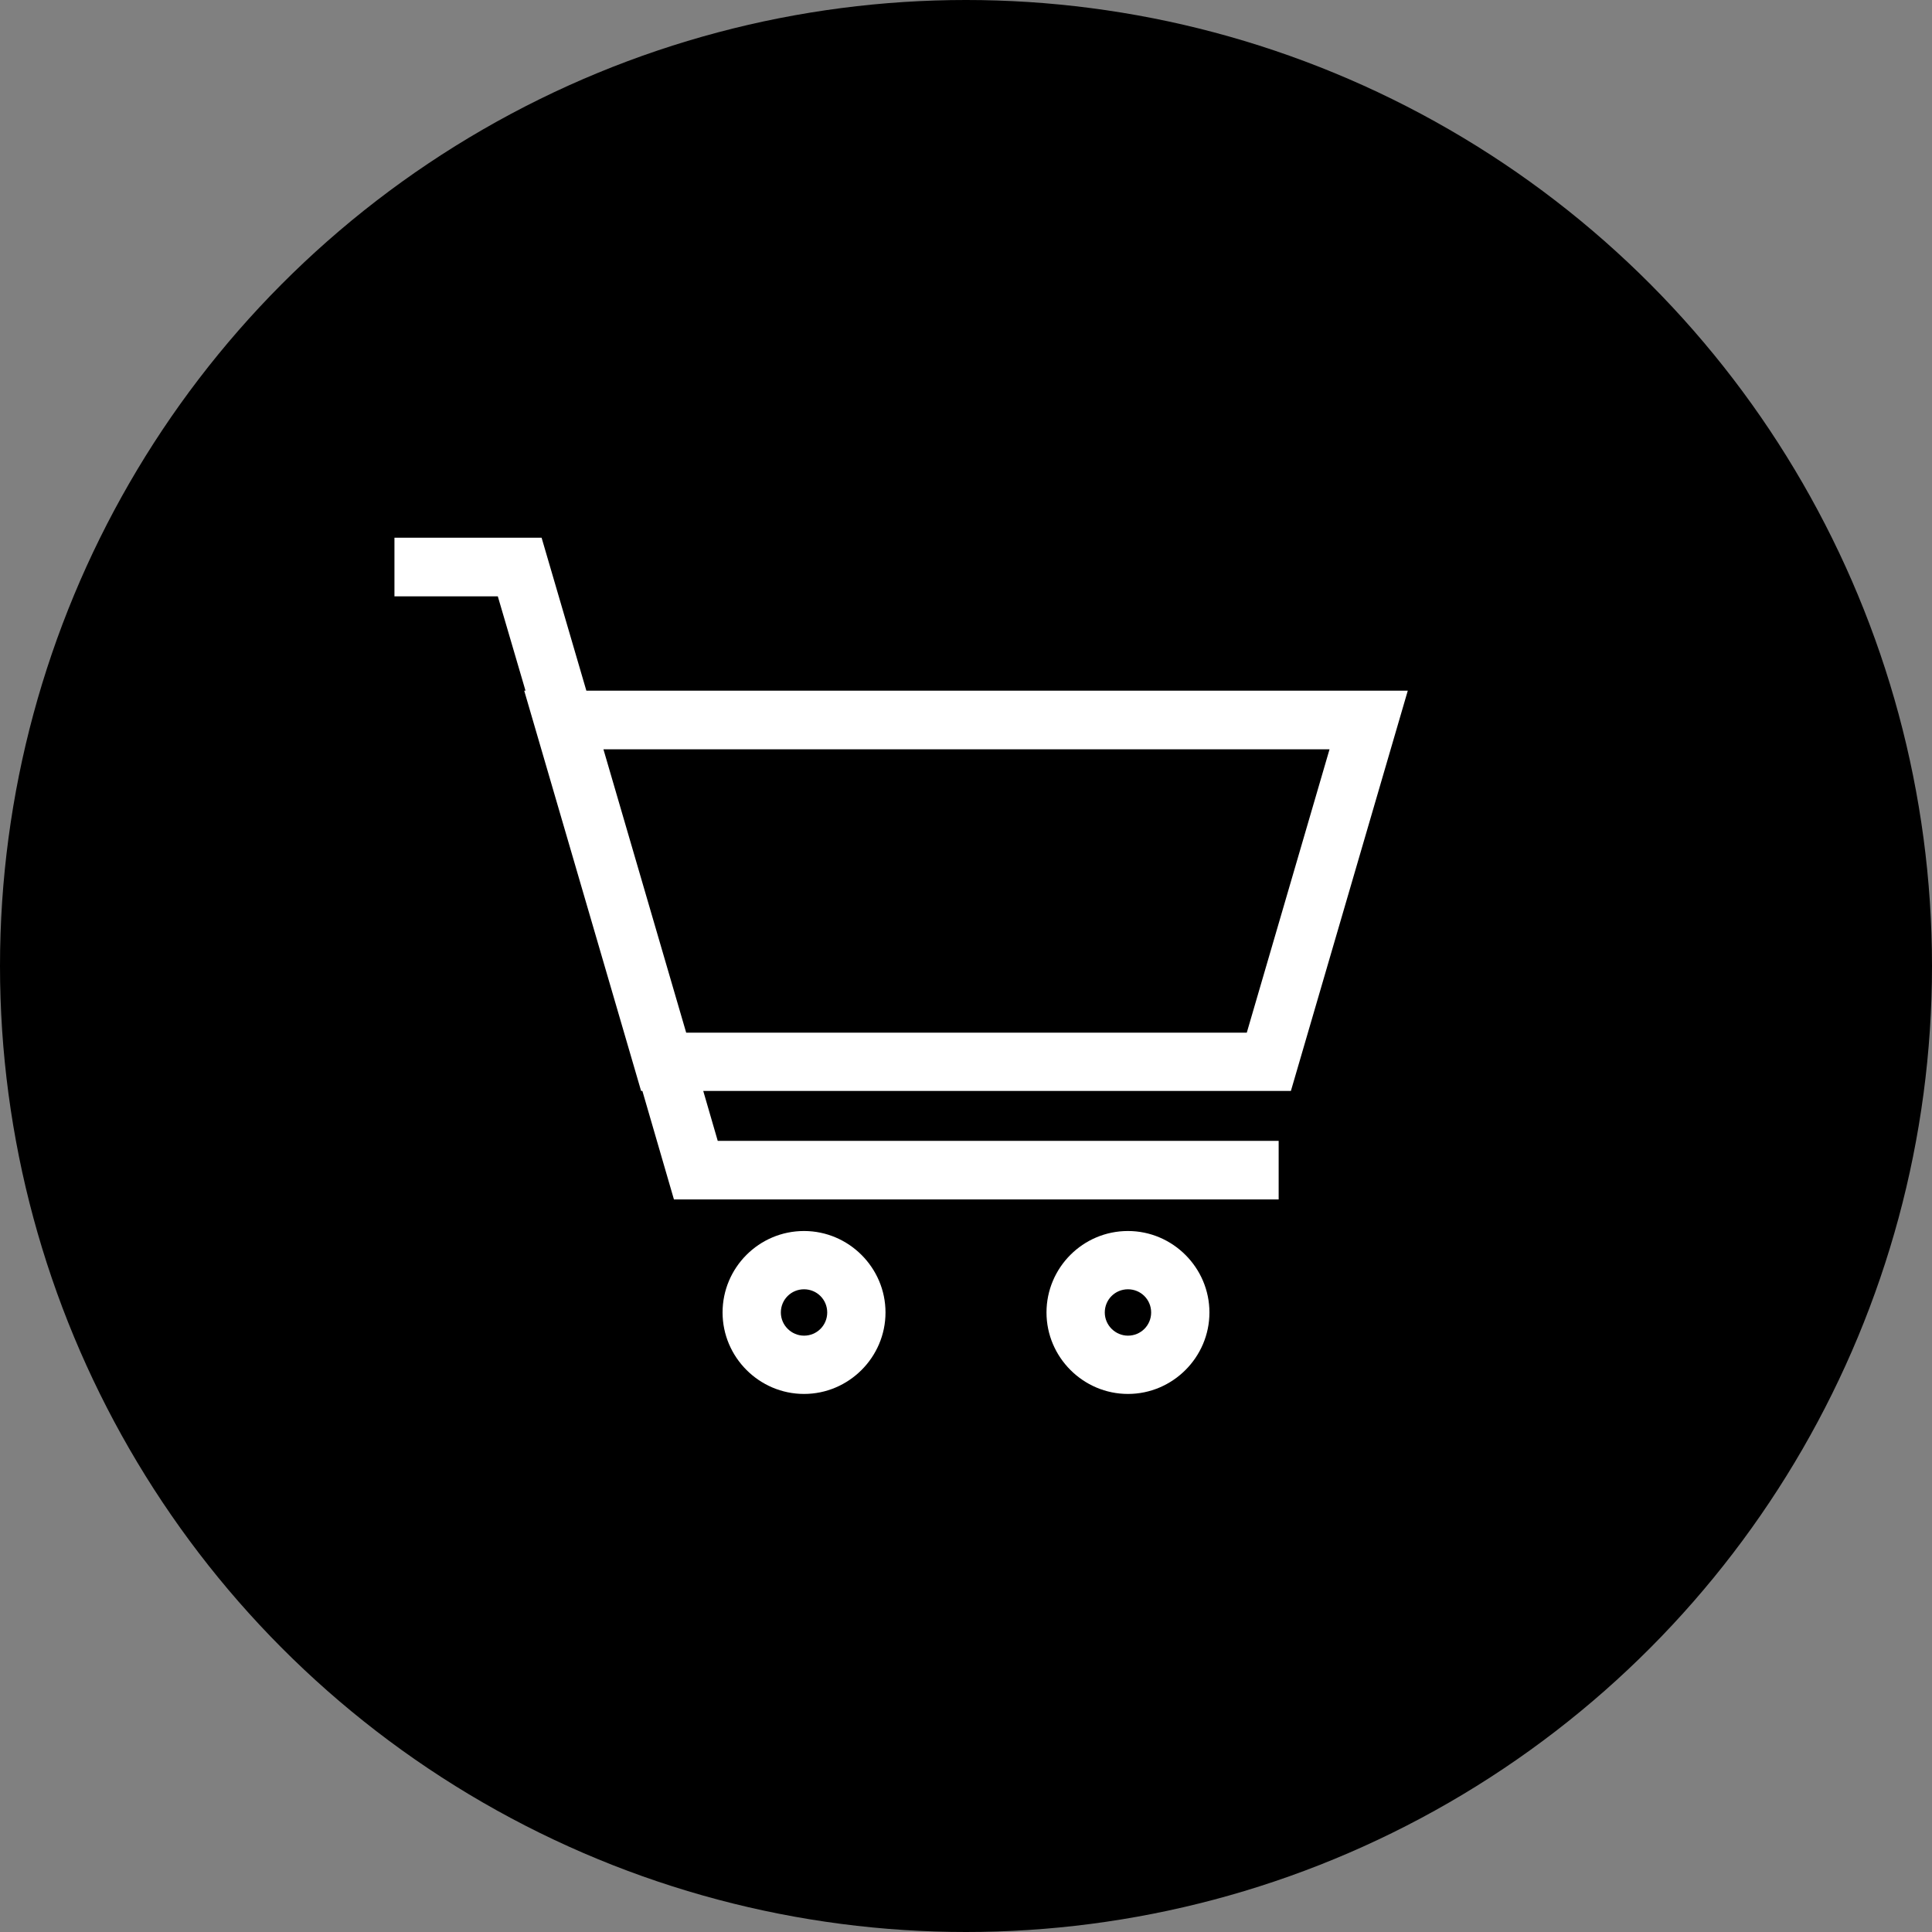
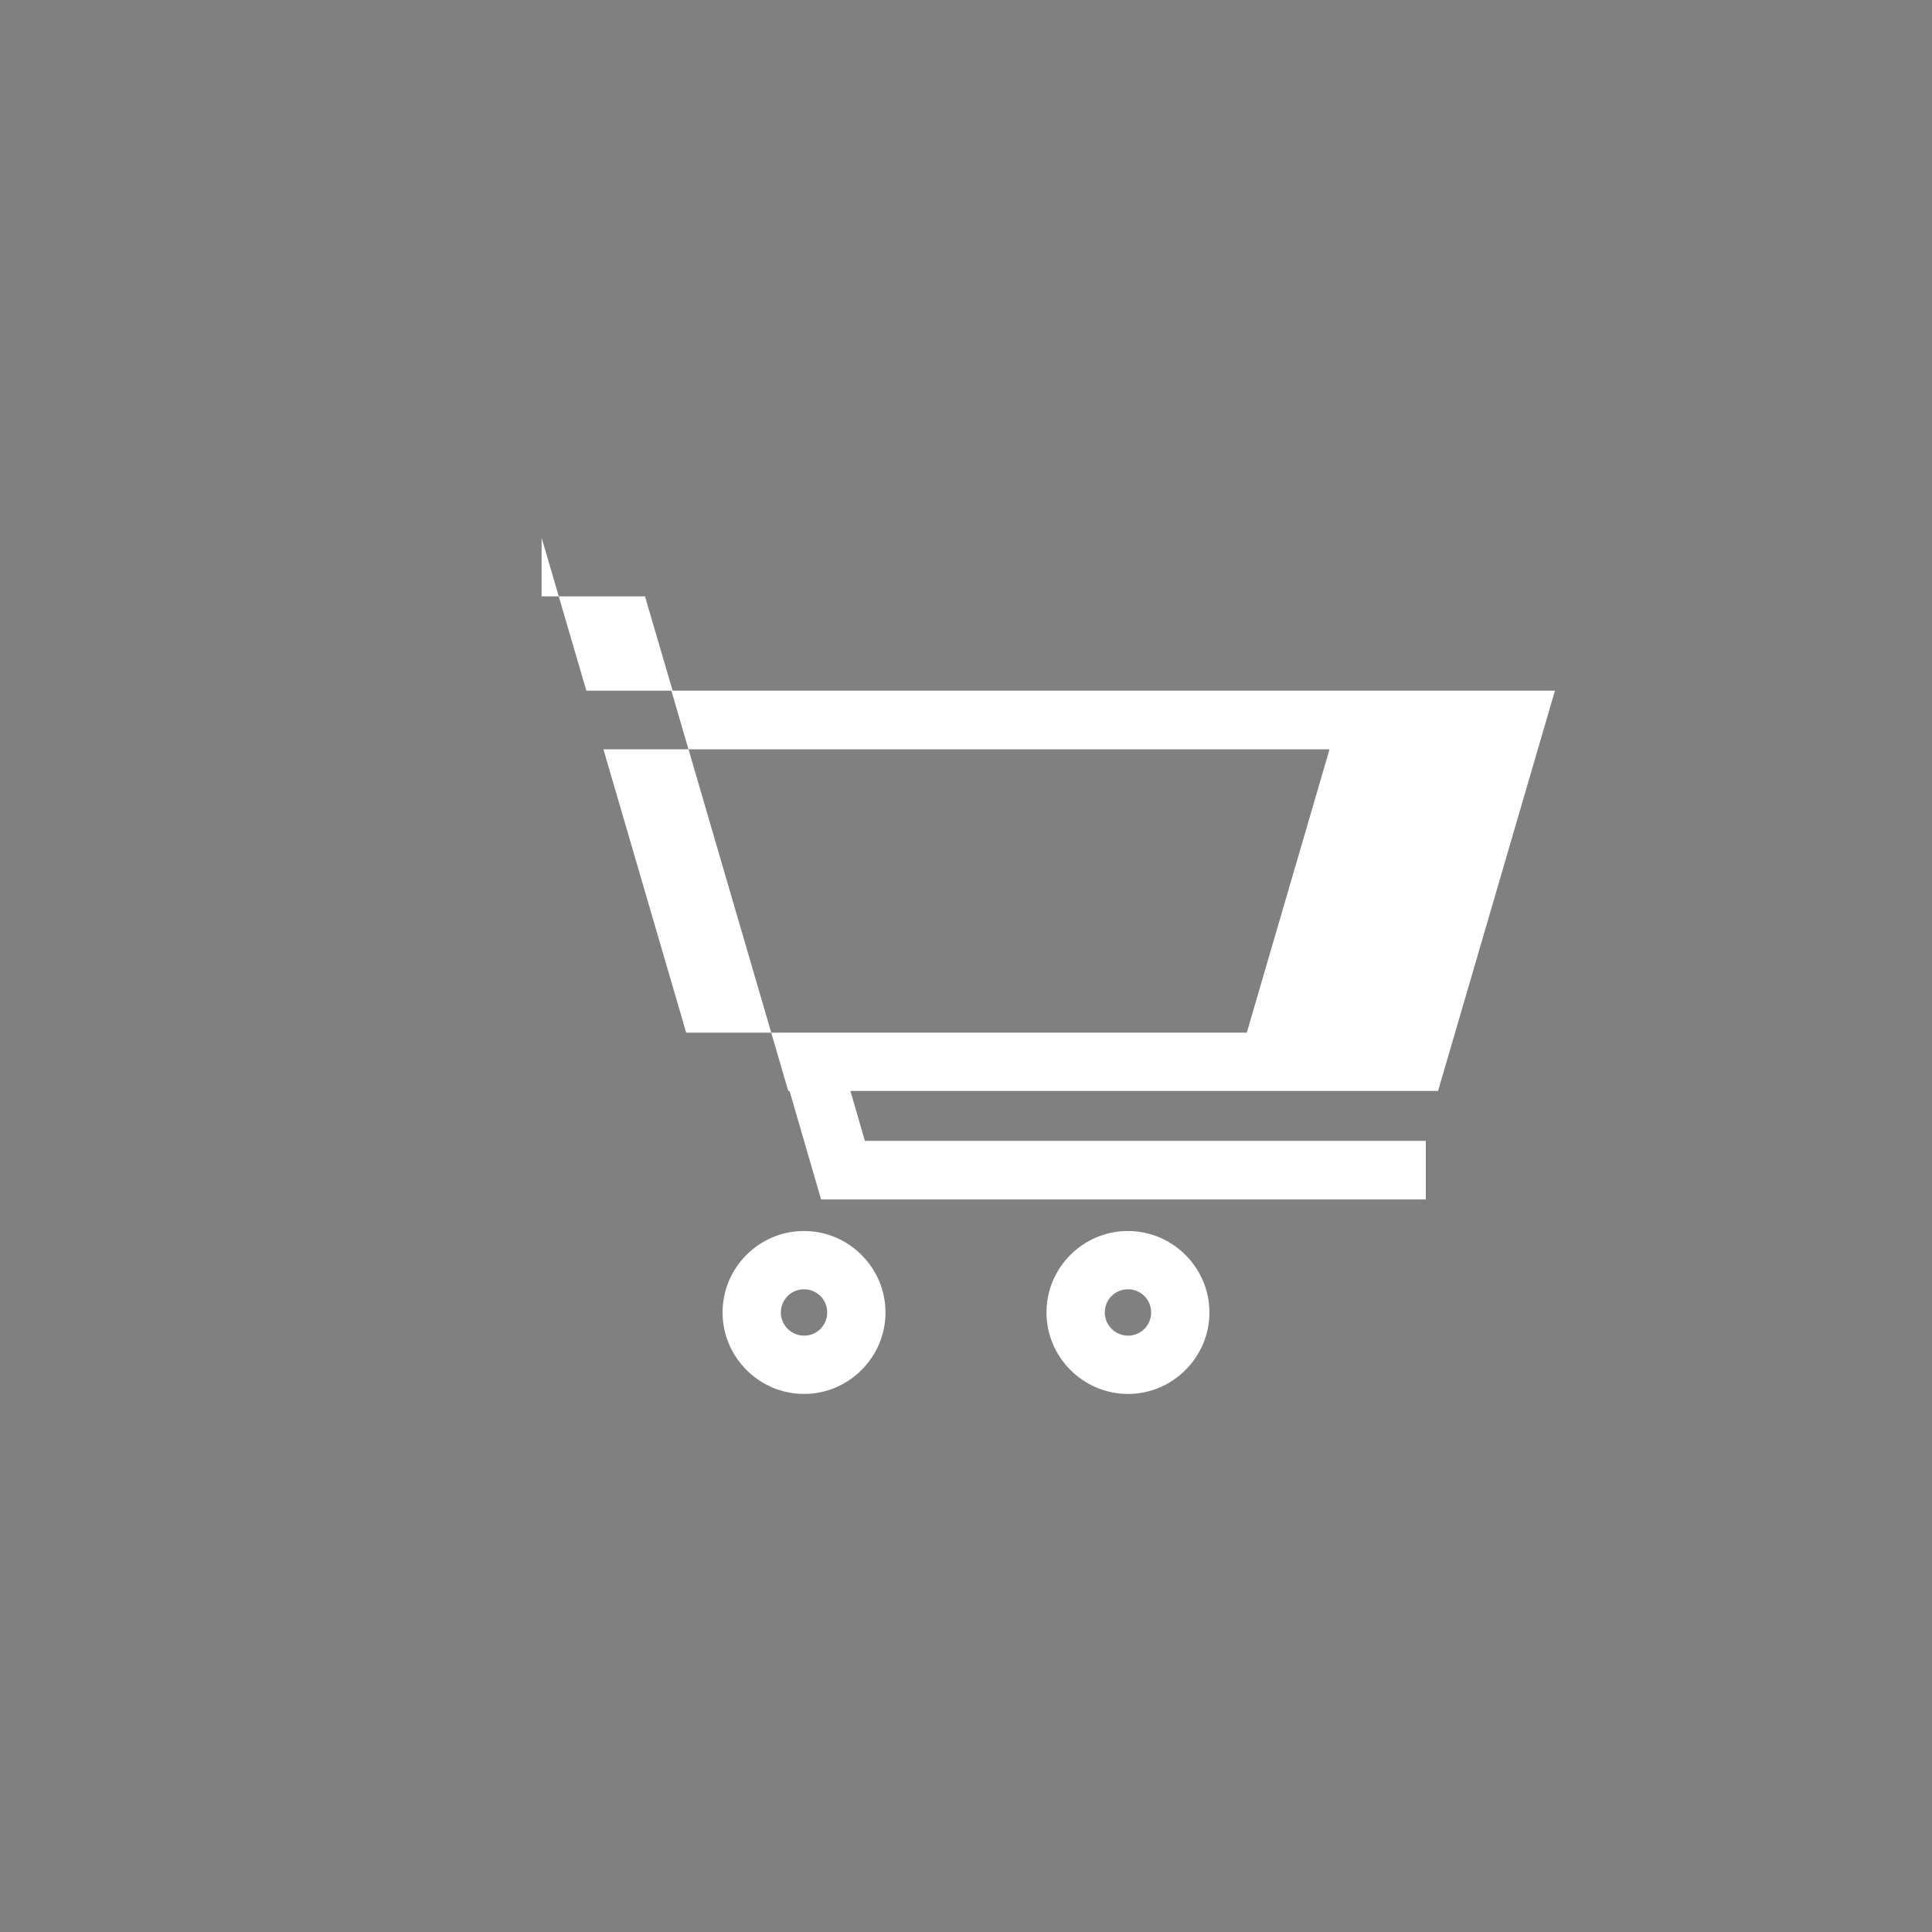
<svg xmlns="http://www.w3.org/2000/svg" id="_レイヤー_2" data-name="レイヤー 2" viewBox="0 0 60 60">
  <rect x="0" y="0" width="60" height="60" fill="#808080" stroke="none" />
  <defs>
    <style>
      .cls-1 {
        fill: #fff;
      }
    </style>
  </defs>
  <g id="BG">
    <g>
-       <circle cx="30" cy="30" r="30" />
      <g>
-         <path class="cls-1" d="M43.72,21.45h-25.51l-1.39-4.75h-4.57v1.82h3.21l.86,2.93h-.04l3.63,12.43h.04l.98,3.37h18.78v-1.82h-17.42l-.45-1.55h18.25l3.63-12.43ZM21.31,32.07l-2.57-8.8h22.55l-2.57,8.8h-17.42Z" />
+         <path class="cls-1" d="M43.72,21.45h-25.51l-1.39-4.75v1.82h3.21l.86,2.93h-.04l3.63,12.43h.04l.98,3.37h18.78v-1.82h-17.42l-.45-1.55h18.25l3.63-12.43ZM21.31,32.07l-2.57-8.8h22.55l-2.57,8.8h-17.42Z" />
        <path class="cls-1" d="M24.97,38.23c-1.4,0-2.53,1.14-2.53,2.53s1.14,2.53,2.53,2.53,2.53-1.14,2.53-2.53-1.14-2.53-2.53-2.53ZM24.97,41.48c-.39,0-.72-.32-.72-.72s.32-.72.72-.72.72.32.72.72-.32.72-.72.72Z" />
        <path class="cls-1" d="M35.03,38.23c-1.4,0-2.53,1.14-2.53,2.53s1.14,2.53,2.53,2.53,2.53-1.14,2.53-2.53-1.14-2.53-2.53-2.53ZM35.03,41.48c-.39,0-.72-.32-.72-.72s.32-.72.72-.72.72.32.72.72-.32.72-.72.72Z" />
      </g>
    </g>
  </g>
</svg>